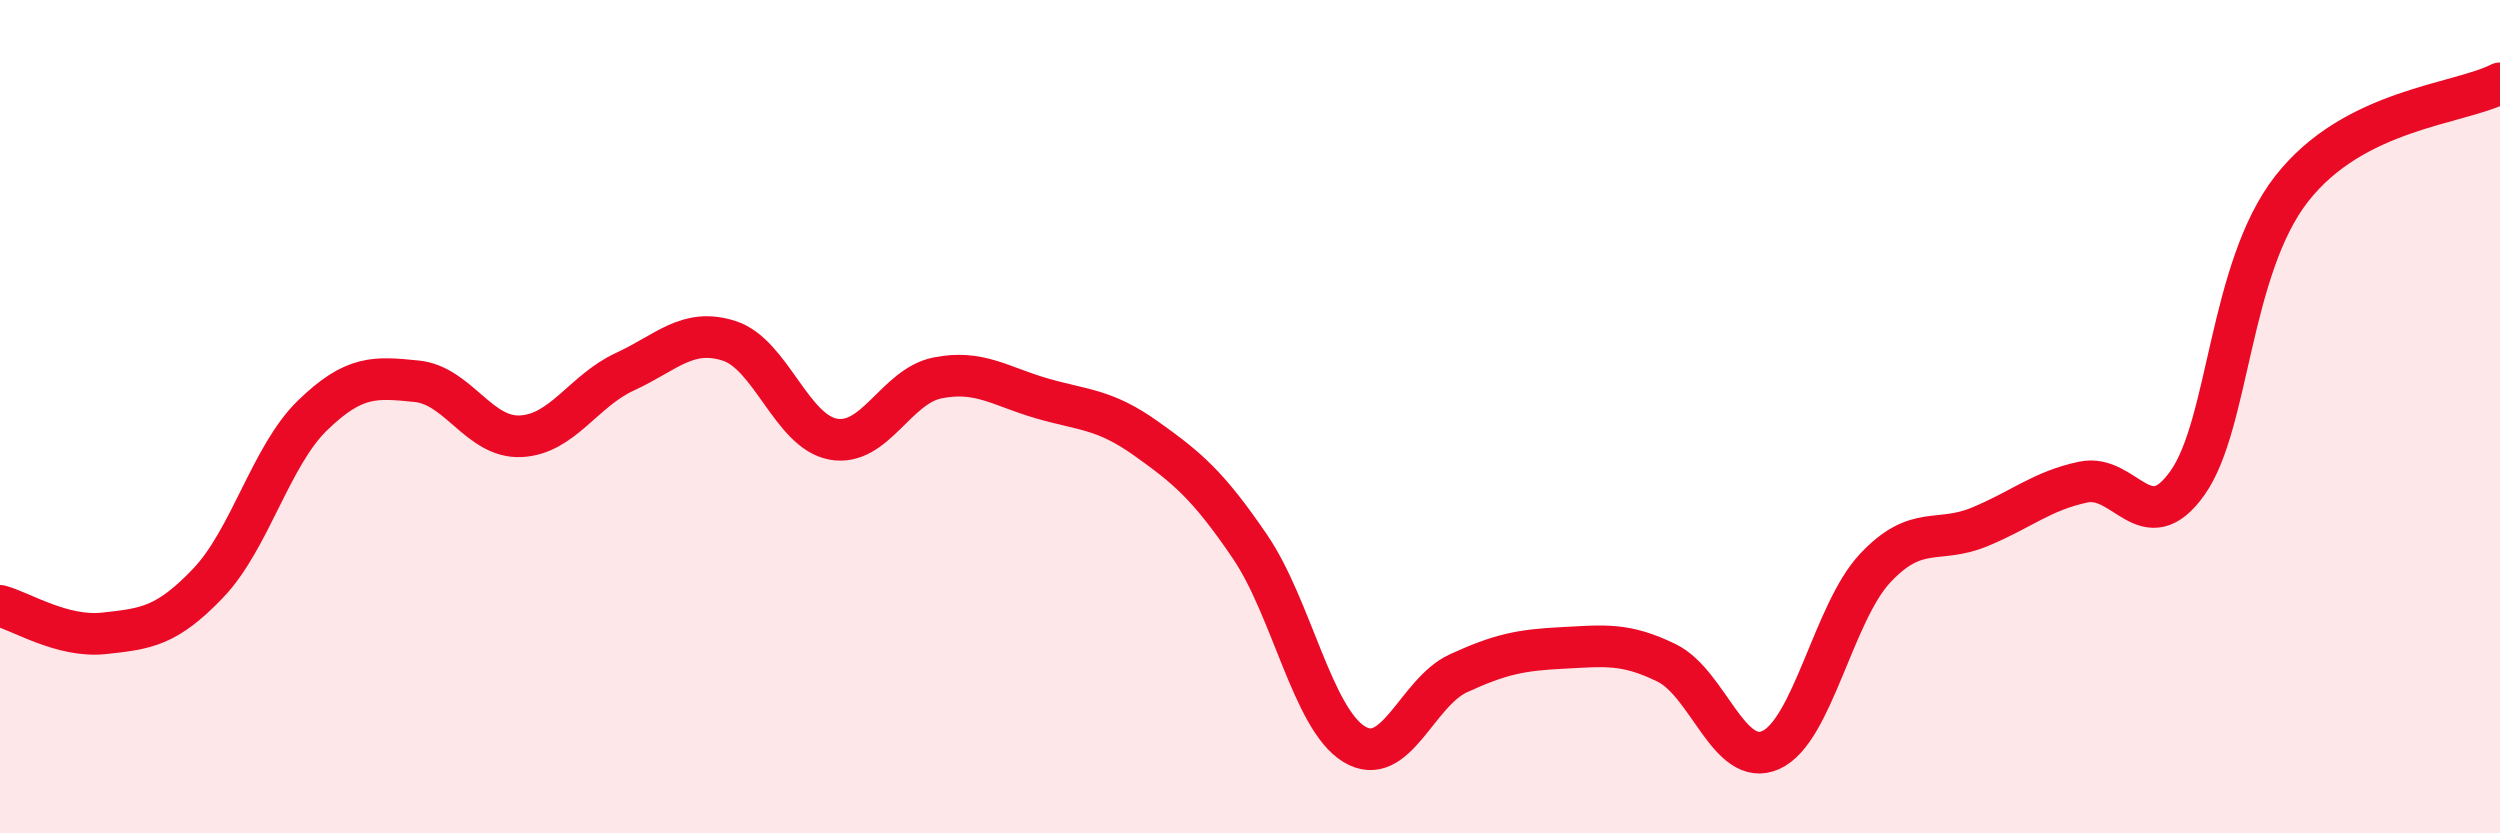
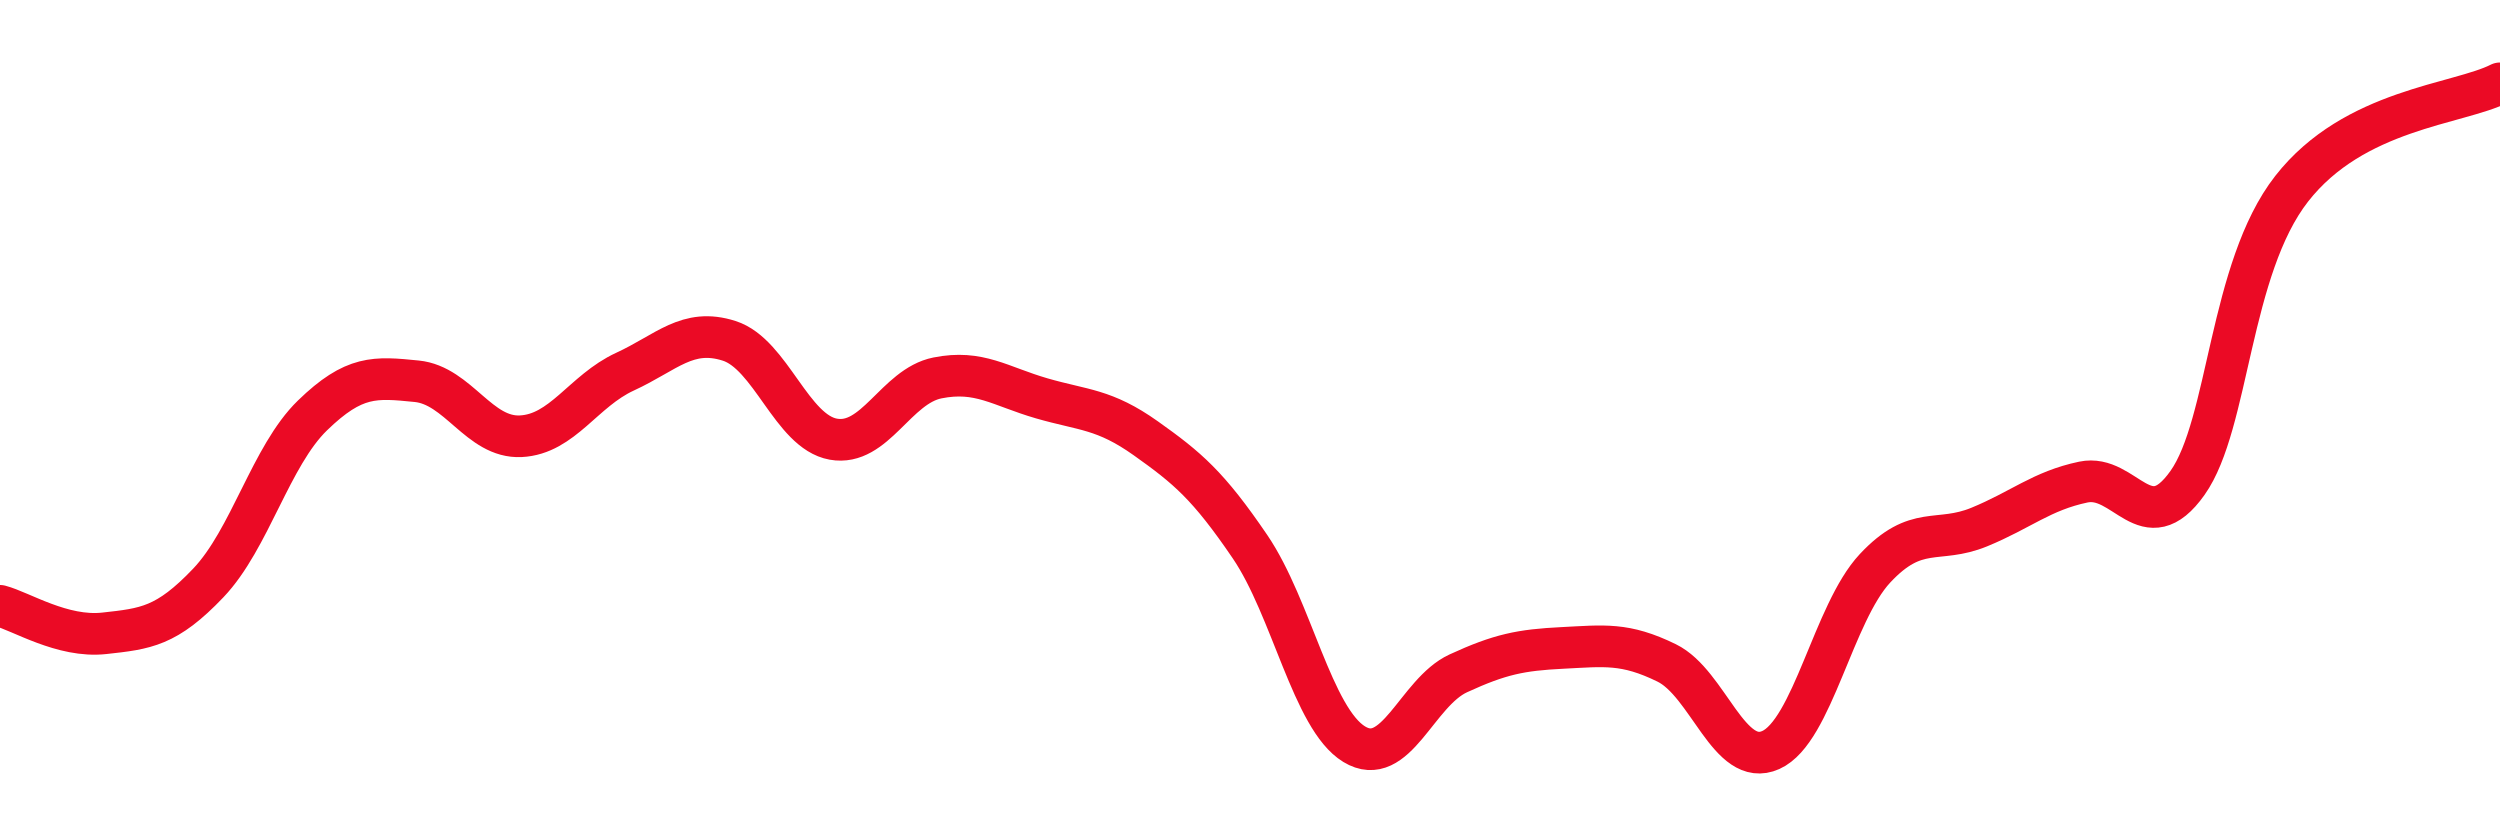
<svg xmlns="http://www.w3.org/2000/svg" width="60" height="20" viewBox="0 0 60 20">
-   <path d="M 0,14.54 C 0.5,14.67 1.5,15.31 2.5,15.2 C 3.5,15.09 4,15.04 5,13.99 C 6,12.94 6.5,10.94 7.5,9.97 C 8.5,9 9,9.05 10,9.15 C 11,9.25 11.5,10.52 12.5,10.47 C 13.5,10.42 14,9.38 15,8.92 C 16,8.46 16.5,7.86 17.5,8.18 C 18.5,8.5 19,10.36 20,10.54 C 21,10.72 21.5,9.27 22.5,9.07 C 23.5,8.87 24,9.27 25,9.56 C 26,9.85 26.5,9.81 27.5,10.52 C 28.5,11.23 29,11.65 30,13.12 C 31,14.59 31.5,17.25 32.5,17.86 C 33.5,18.47 34,16.62 35,16.16 C 36,15.7 36.5,15.6 37.5,15.55 C 38.5,15.5 39,15.42 40,15.91 C 41,16.4 41.5,18.45 42.5,18 C 43.5,17.55 44,14.71 45,13.64 C 46,12.57 46.5,13.06 47.5,12.65 C 48.5,12.24 49,11.78 50,11.57 C 51,11.36 51.5,13 52.5,11.59 C 53.5,10.18 53.5,6.45 55,4.53 C 56.5,2.61 59,2.51 60,2L60 20L0 20Z" fill="#EB0A25" opacity="0.1" stroke-linecap="round" stroke-linejoin="round" />
  <path d="M 0,14.54 C 0.5,14.67 1.5,15.31 2.5,15.2 C 3.5,15.09 4,15.04 5,13.99 C 6,12.94 6.5,10.94 7.5,9.97 C 8.5,9 9,9.05 10,9.15 C 11,9.25 11.5,10.52 12.5,10.47 C 13.5,10.42 14,9.38 15,8.92 C 16,8.46 16.5,7.86 17.5,8.18 C 18.5,8.5 19,10.36 20,10.54 C 21,10.72 21.5,9.27 22.5,9.07 C 23.5,8.87 24,9.27 25,9.56 C 26,9.85 26.5,9.81 27.5,10.52 C 28.5,11.23 29,11.65 30,13.12 C 31,14.59 31.5,17.25 32.5,17.86 C 33.5,18.47 34,16.62 35,16.16 C 36,15.7 36.5,15.6 37.5,15.55 C 38.5,15.5 39,15.42 40,15.91 C 41,16.4 41.5,18.45 42.5,18 C 43.5,17.55 44,14.71 45,13.64 C 46,12.57 46.5,13.06 47.5,12.65 C 48.5,12.24 49,11.78 50,11.57 C 51,11.36 51.5,13 52.5,11.59 C 53.5,10.18 53.5,6.45 55,4.53 C 56.5,2.61 59,2.51 60,2" stroke="#EB0A25" stroke-width="1" fill="none" stroke-linecap="round" stroke-linejoin="round" />
</svg>